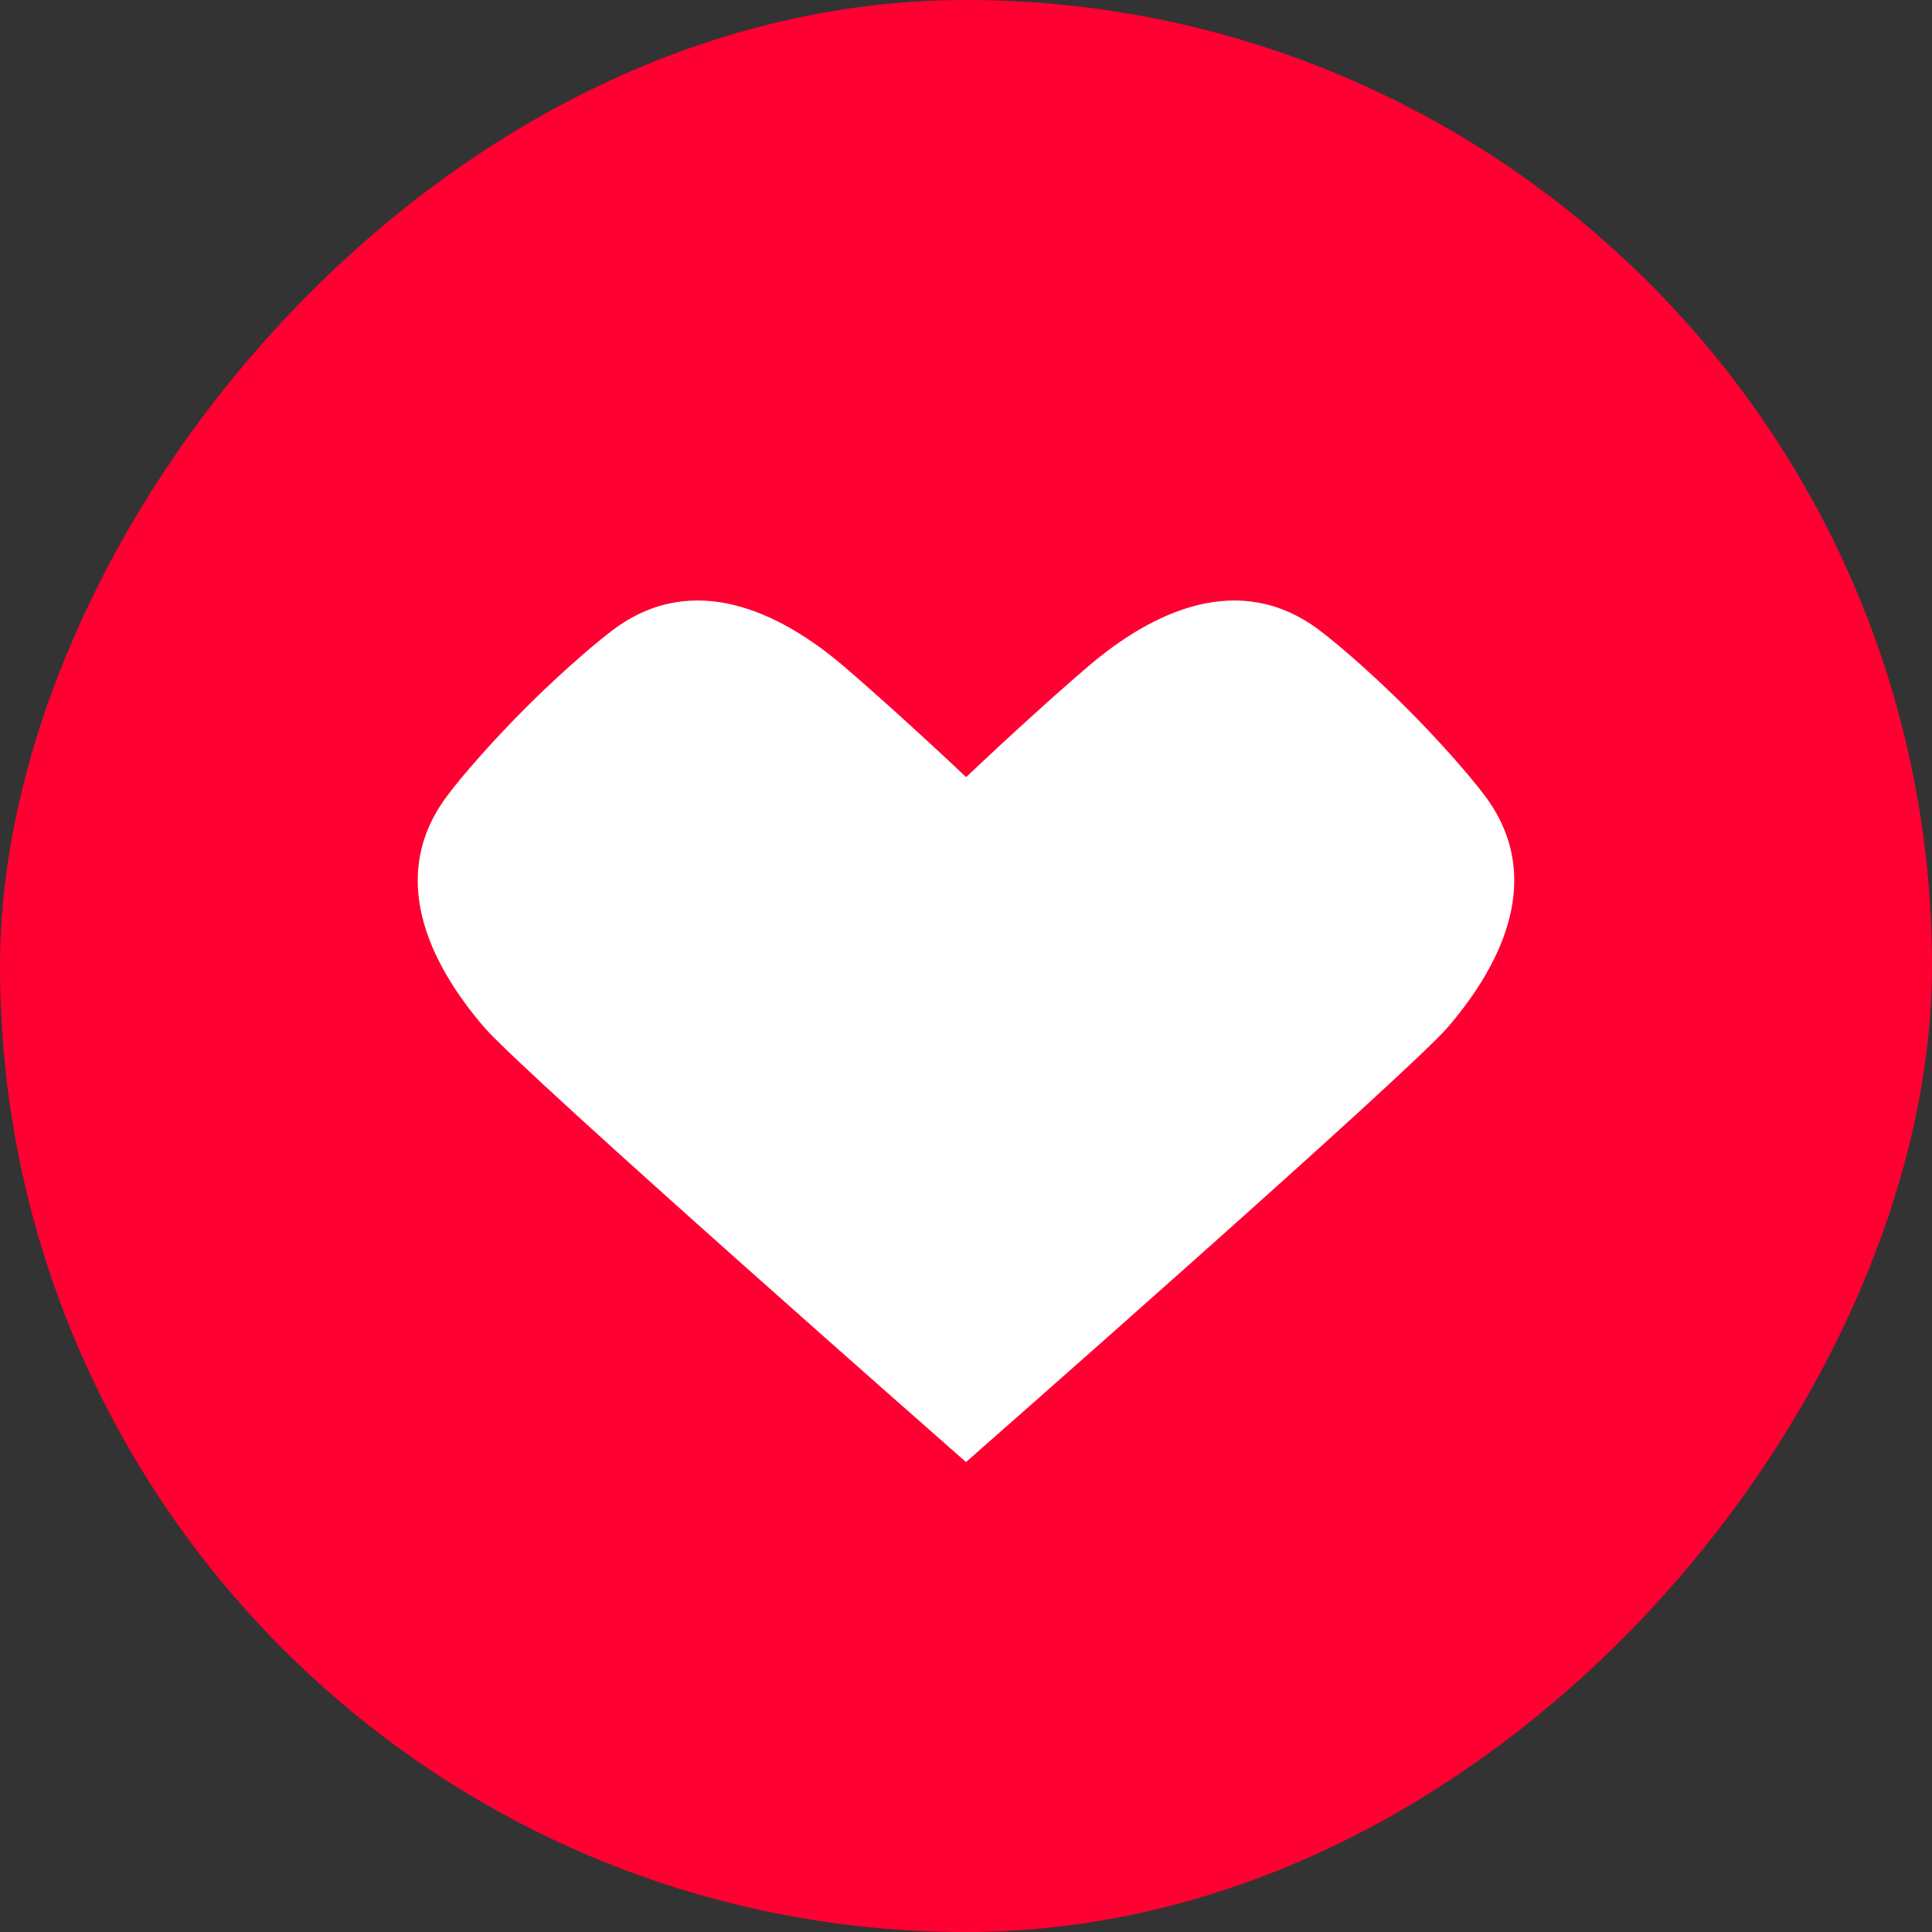
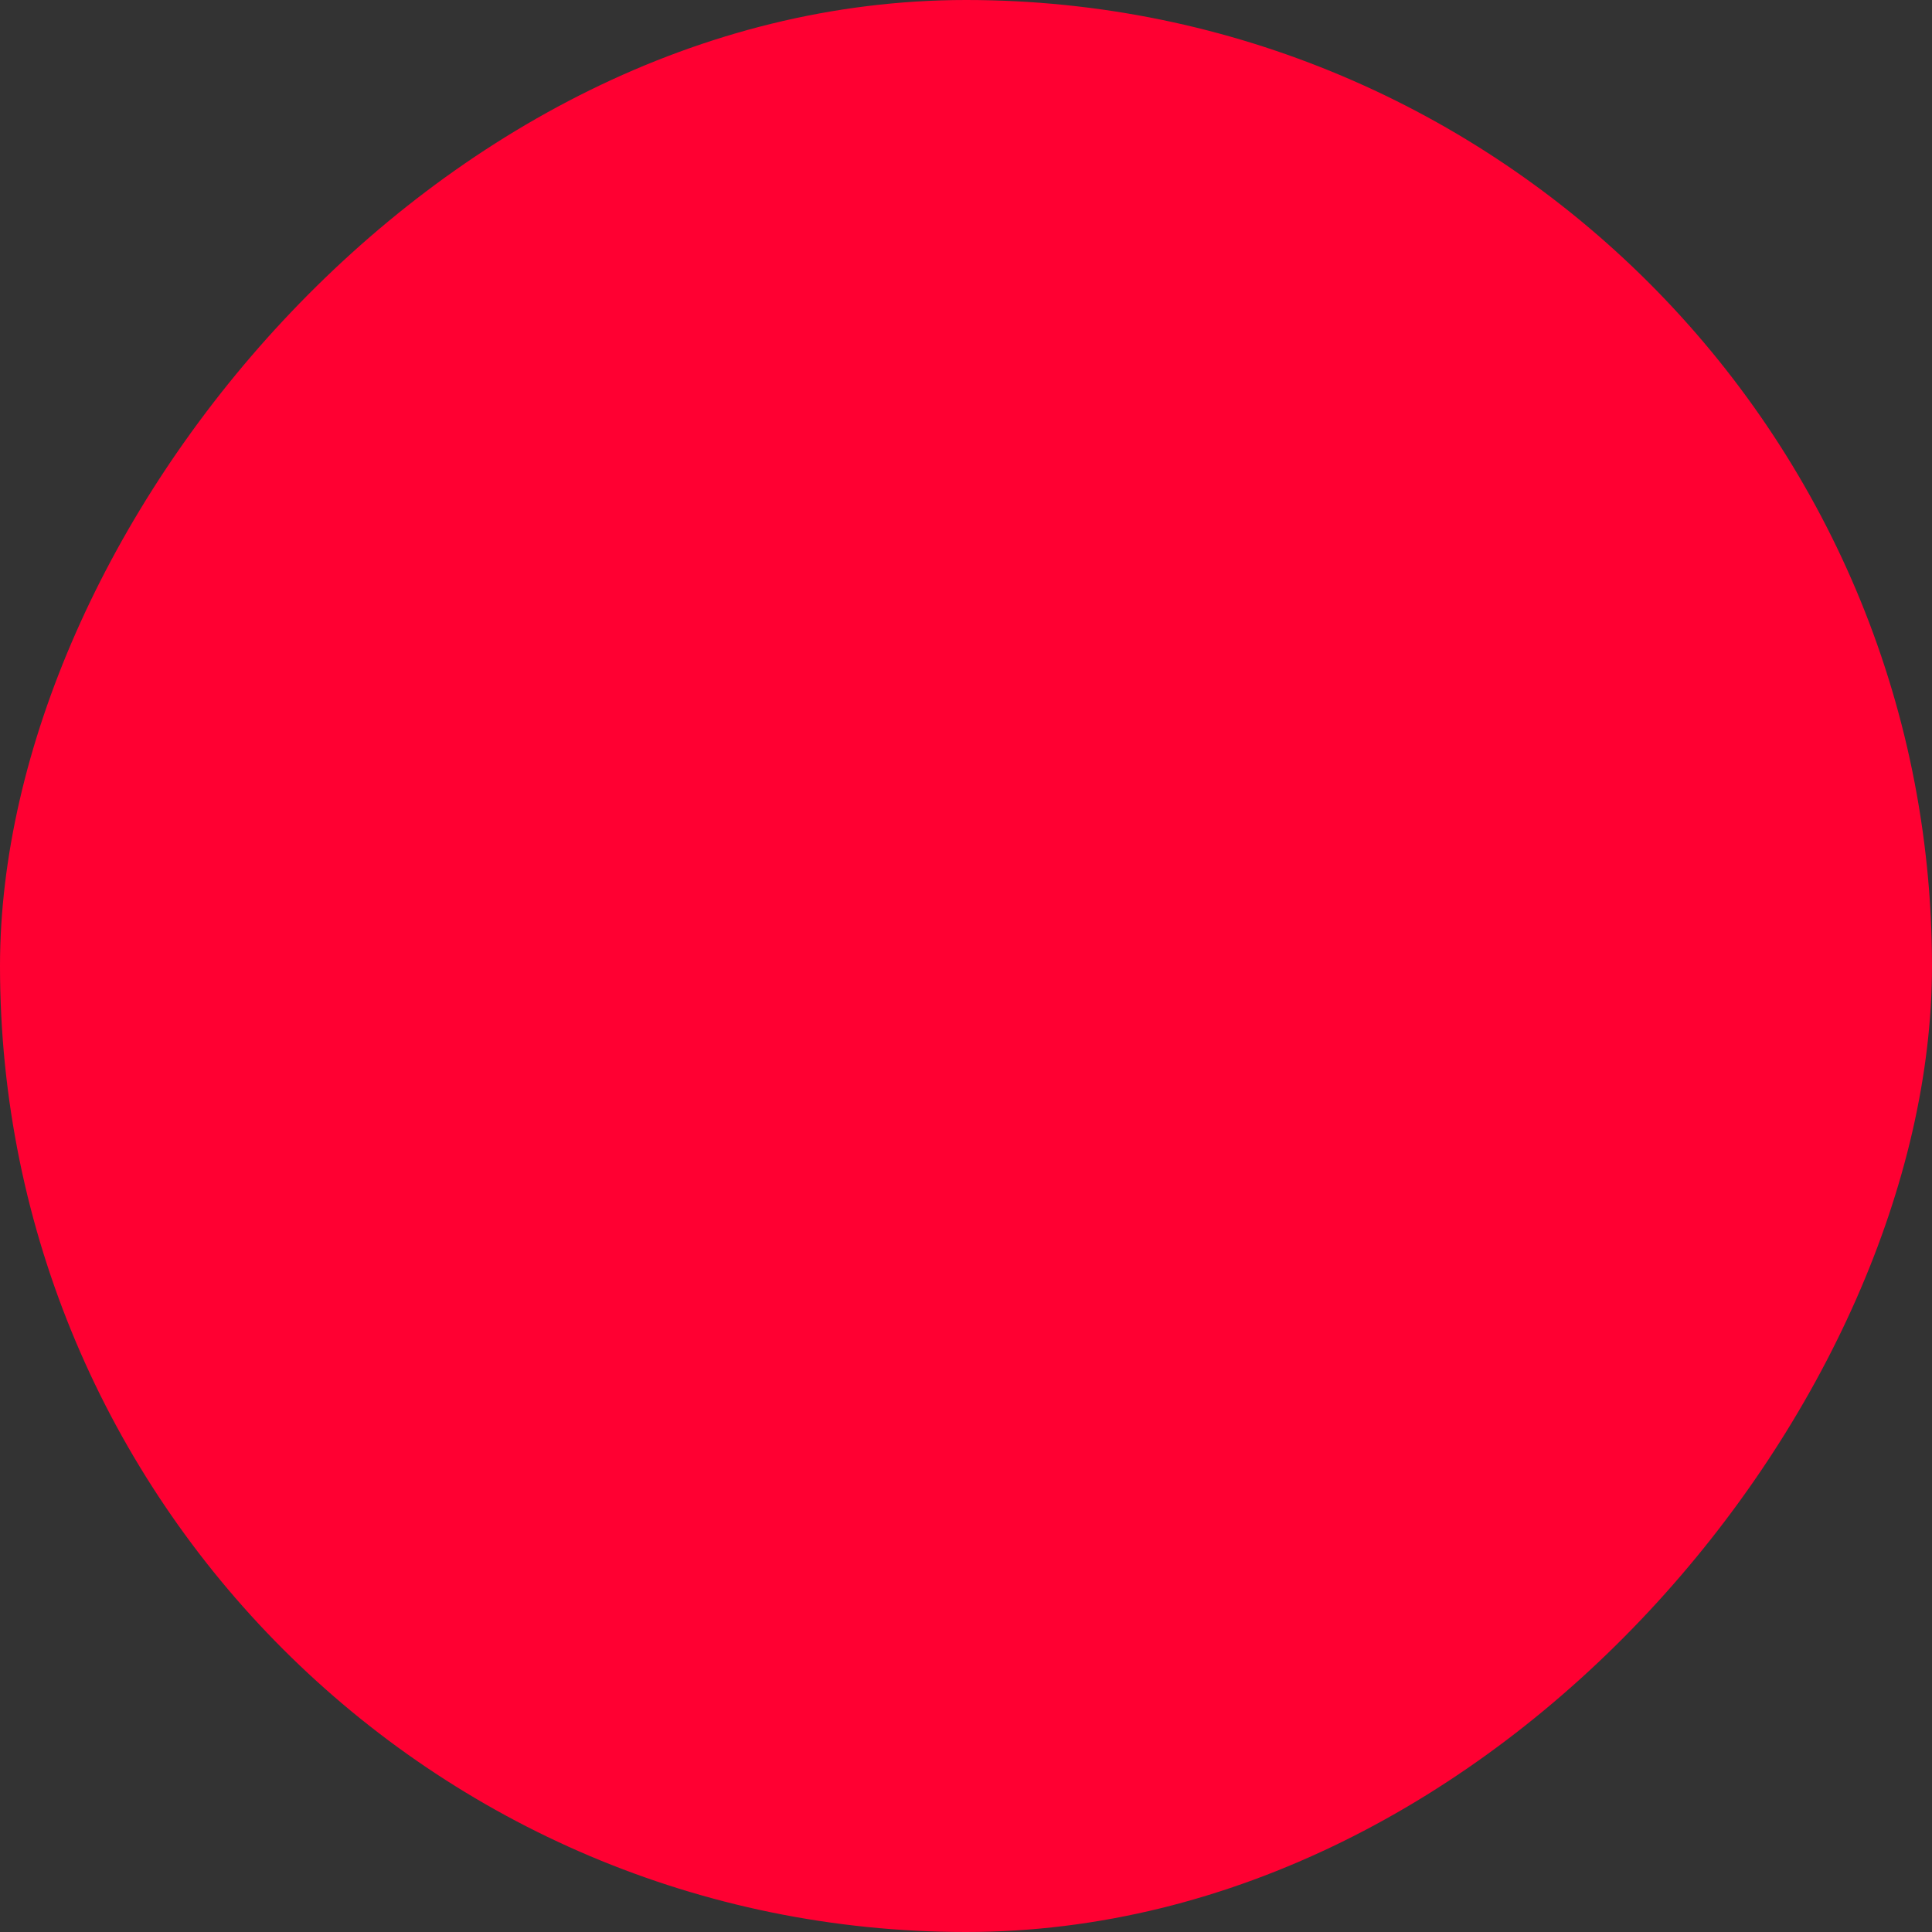
<svg xmlns="http://www.w3.org/2000/svg" width="74" height="74" viewBox="0 0 74 74" fill="none">
  <rect x="0" y="0" width="74" height="74" fill="#333333" stroke="none" />
  <rect width="74" height="74" rx="37" transform="matrix(-1 0 0 1 74 0)" fill="#FF0032" />
-   <path fill-rule="evenodd" clip-rule="evenodd" d="M56.881 30.489C56.222 29.609 54.997 28.243 53.877 27.123C52.757 26.003 51.391 24.778 50.511 24.119C47.465 21.844 44.152 23.407 41.672 25.531C40.47 26.557 38.703 28.156 37.005 29.766C35.307 28.162 33.534 26.563 32.332 25.531C29.847 23.407 26.533 21.844 23.488 24.119C22.613 24.778 21.242 26.003 20.122 27.123C19.007 28.243 17.776 29.609 17.123 30.489C14.842 33.535 16.405 36.848 18.529 39.328C20.093 41.154 37 56 37 56C37 56 53.906 41.154 55.469 39.328C57.593 36.848 59.156 33.535 56.881 30.489Z" fill="white" />
</svg>